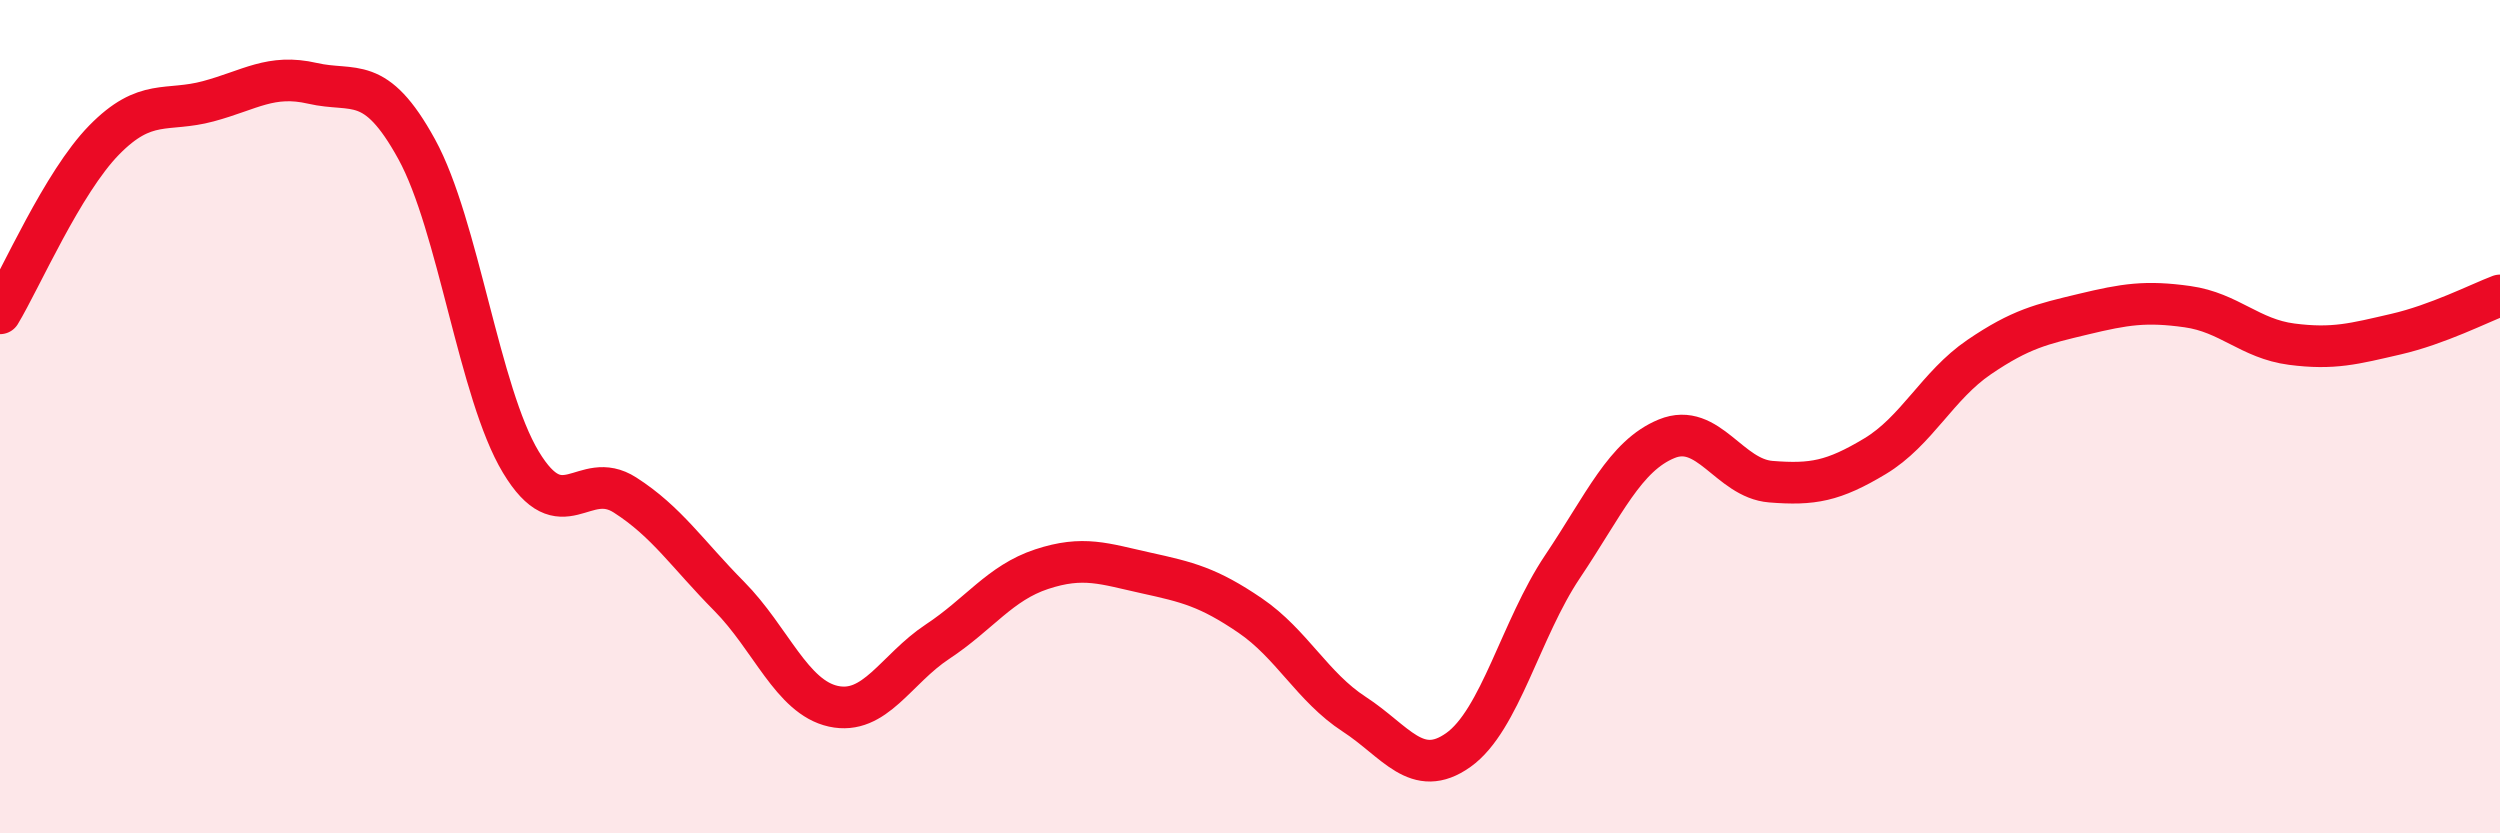
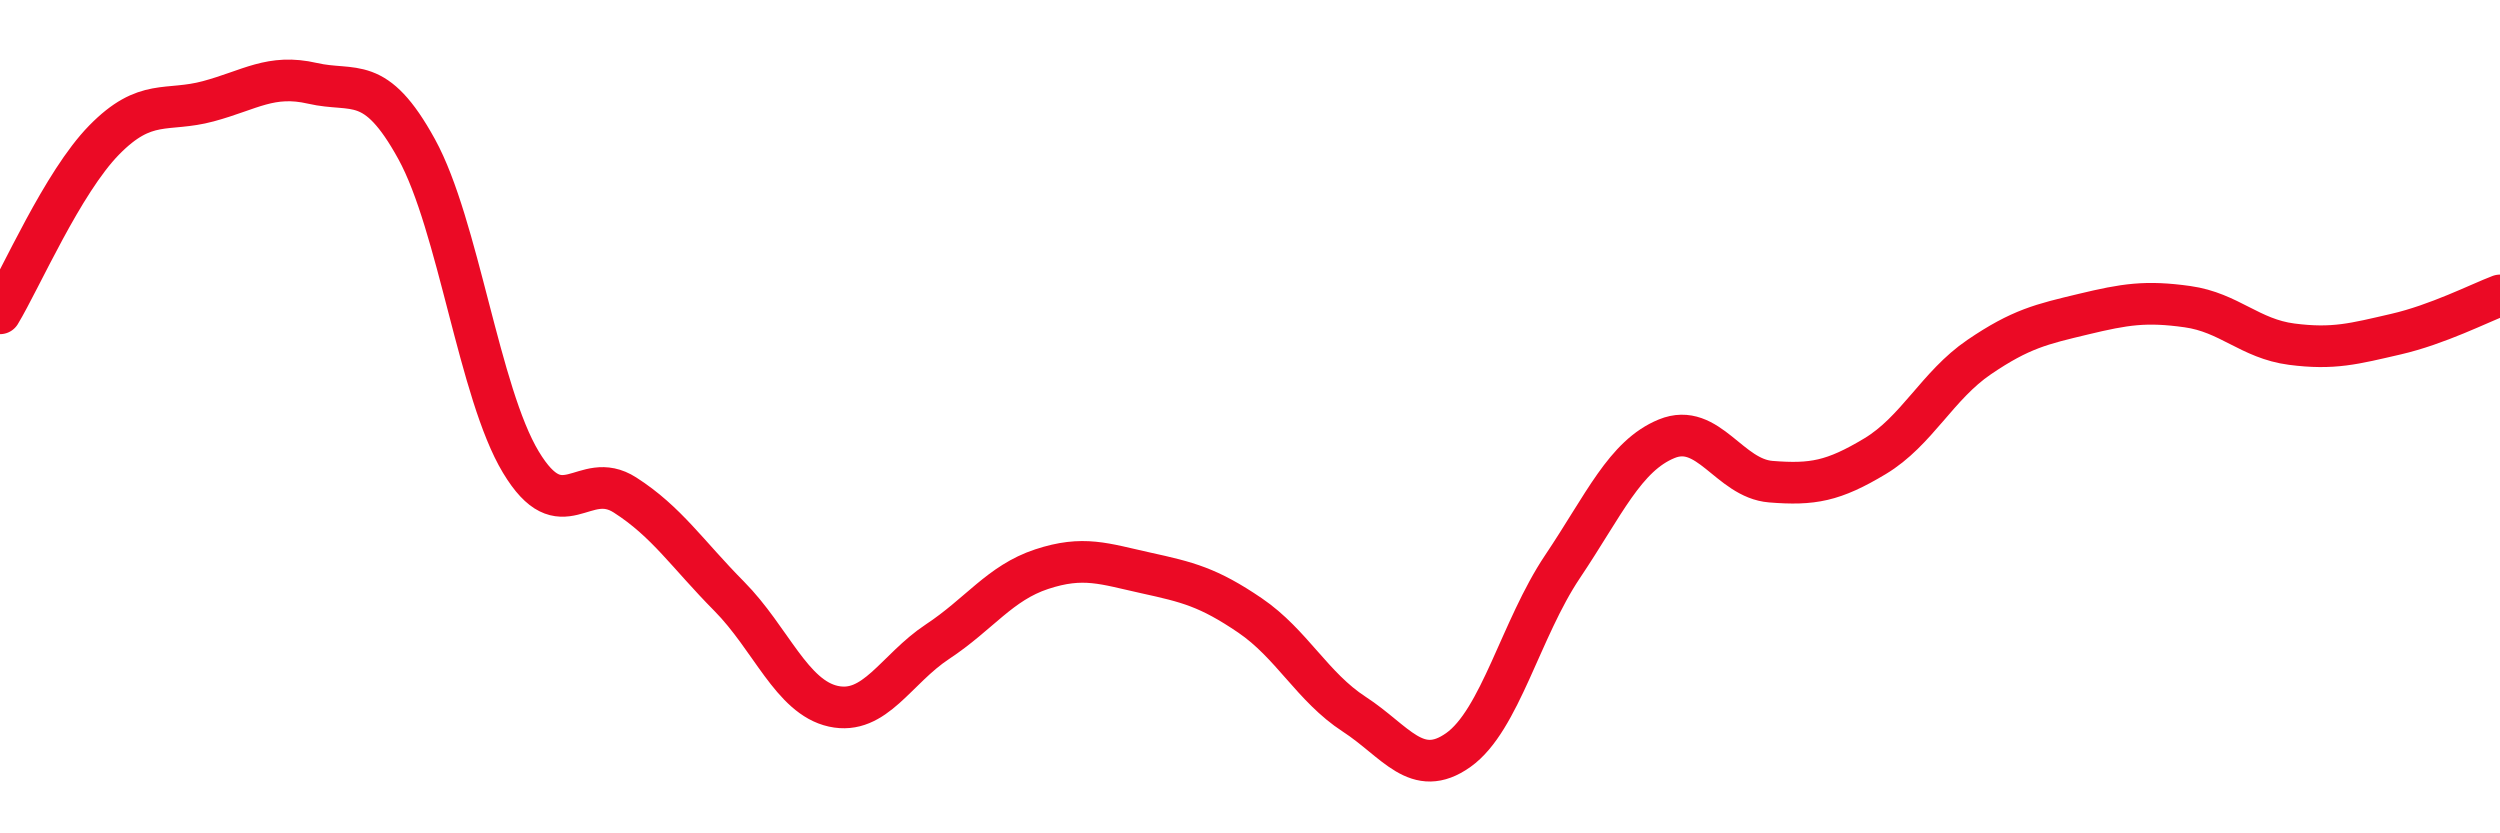
<svg xmlns="http://www.w3.org/2000/svg" width="60" height="20" viewBox="0 0 60 20">
-   <path d="M 0,7.52 C 0.5,6.69 1.5,4.38 2.5,3.36 C 3.5,2.34 4,2.7 5,2.43 C 6,2.16 6.5,1.77 7.5,2 C 8.5,2.23 9,1.76 10,3.58 C 11,5.4 11.5,9.43 12.5,11.09 C 13.5,12.75 14,11.24 15,11.88 C 16,12.52 16.5,13.3 17.5,14.31 C 18.5,15.32 19,16.73 20,16.95 C 21,17.17 21.5,16.06 22.5,15.4 C 23.5,14.74 24,13.99 25,13.66 C 26,13.33 26.5,13.53 27.5,13.75 C 28.5,13.97 29,14.09 30,14.77 C 31,15.45 31.5,16.49 32.5,17.14 C 33.5,17.79 34,18.71 35,18 C 36,17.29 36.5,15.09 37.5,13.6 C 38.5,12.11 39,10.94 40,10.53 C 41,10.12 41.5,11.48 42.5,11.56 C 43.5,11.64 44,11.55 45,10.95 C 46,10.35 46.5,9.25 47.5,8.57 C 48.5,7.89 49,7.78 50,7.54 C 51,7.3 51.5,7.22 52.5,7.36 C 53.5,7.5 54,8.13 55,8.26 C 56,8.39 56.5,8.25 57.5,8.02 C 58.5,7.79 59.5,7.28 60,7.09L60 20L0 20Z" fill="#EB0A25" opacity="0.1" stroke-linecap="round" stroke-linejoin="round" />
  <path d="M 0,7.52 C 0.5,6.69 1.5,4.38 2.5,3.36 C 3.5,2.34 4,2.7 5,2.43 C 6,2.16 6.5,1.77 7.5,2 C 8.5,2.23 9,1.76 10,3.58 C 11,5.4 11.5,9.43 12.5,11.09 C 13.5,12.75 14,11.24 15,11.88 C 16,12.52 16.5,13.3 17.5,14.31 C 18.5,15.32 19,16.73 20,16.95 C 21,17.17 21.5,16.06 22.5,15.4 C 23.5,14.74 24,13.99 25,13.66 C 26,13.33 26.5,13.53 27.5,13.75 C 28.5,13.97 29,14.09 30,14.77 C 31,15.45 31.5,16.49 32.5,17.14 C 33.5,17.79 34,18.71 35,18 C 36,17.29 36.5,15.09 37.5,13.6 C 38.5,12.11 39,10.94 40,10.53 C 41,10.12 41.5,11.48 42.5,11.56 C 43.5,11.64 44,11.55 45,10.95 C 46,10.35 46.5,9.25 47.5,8.57 C 48.5,7.89 49,7.78 50,7.54 C 51,7.3 51.5,7.22 52.5,7.36 C 53.5,7.5 54,8.13 55,8.26 C 56,8.39 56.5,8.25 57.5,8.02 C 58.5,7.79 59.5,7.28 60,7.09" stroke="#EB0A25" stroke-width="1" fill="none" stroke-linecap="round" stroke-linejoin="round" />
</svg>